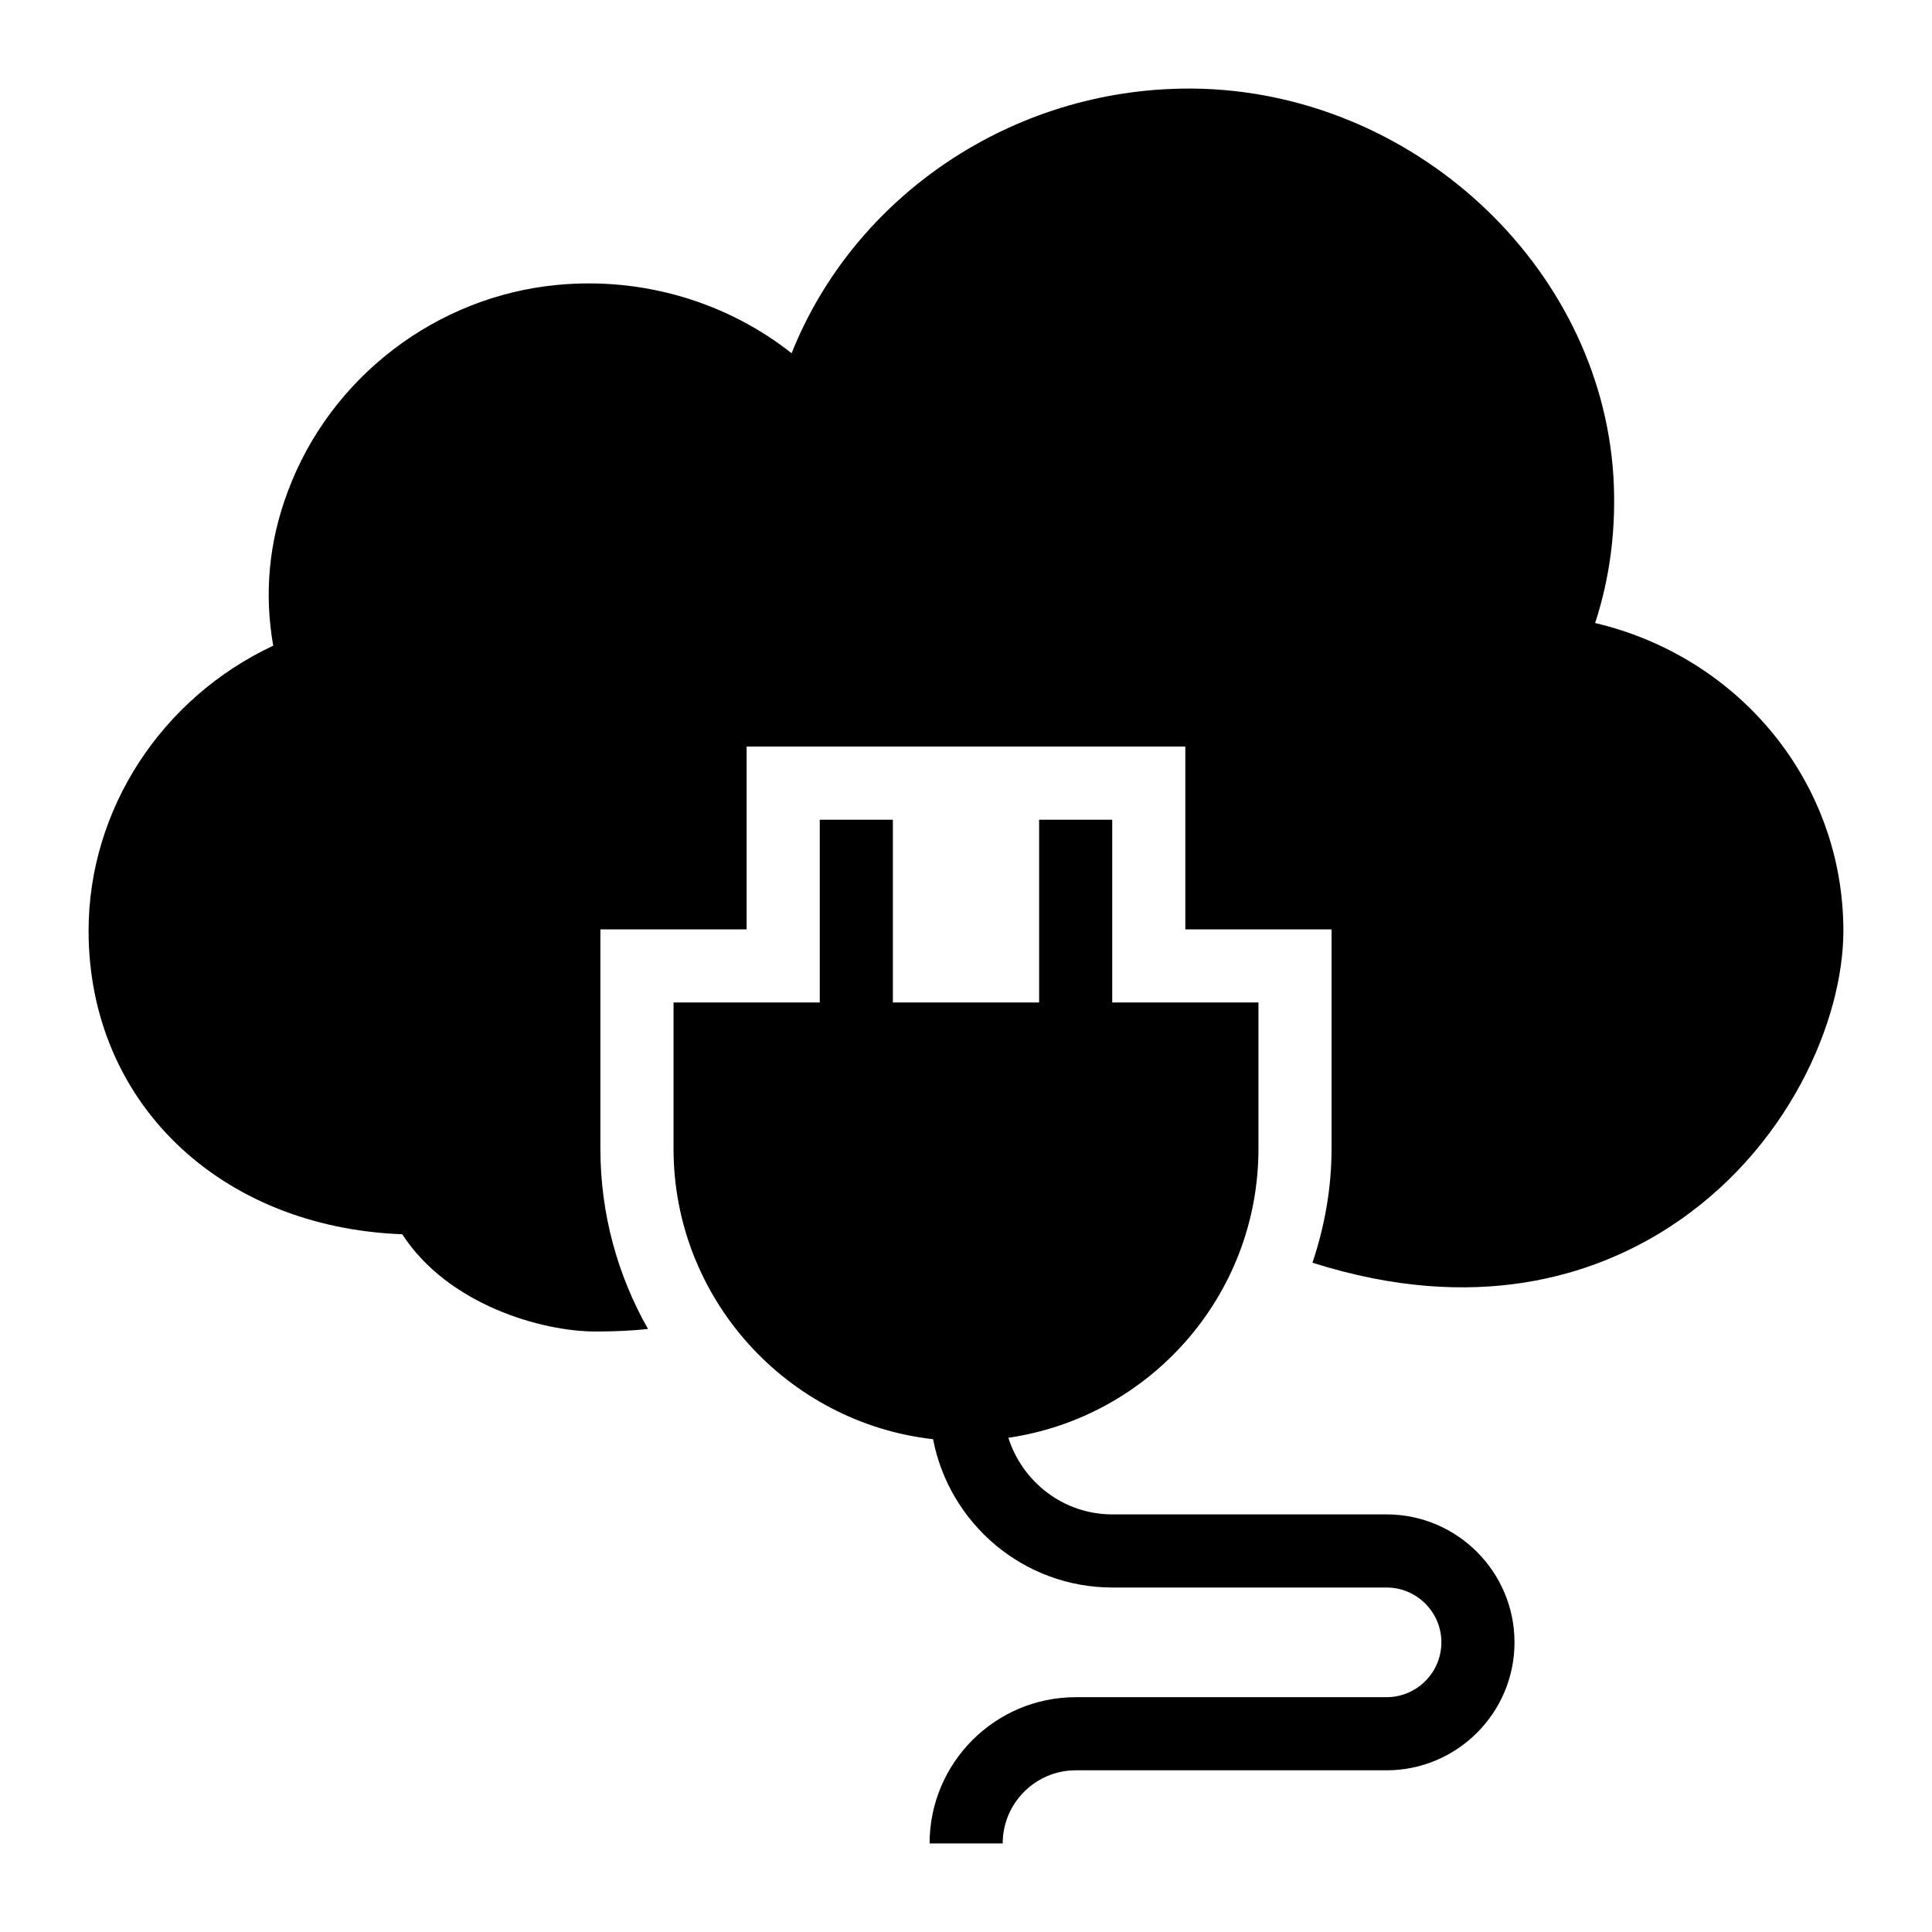
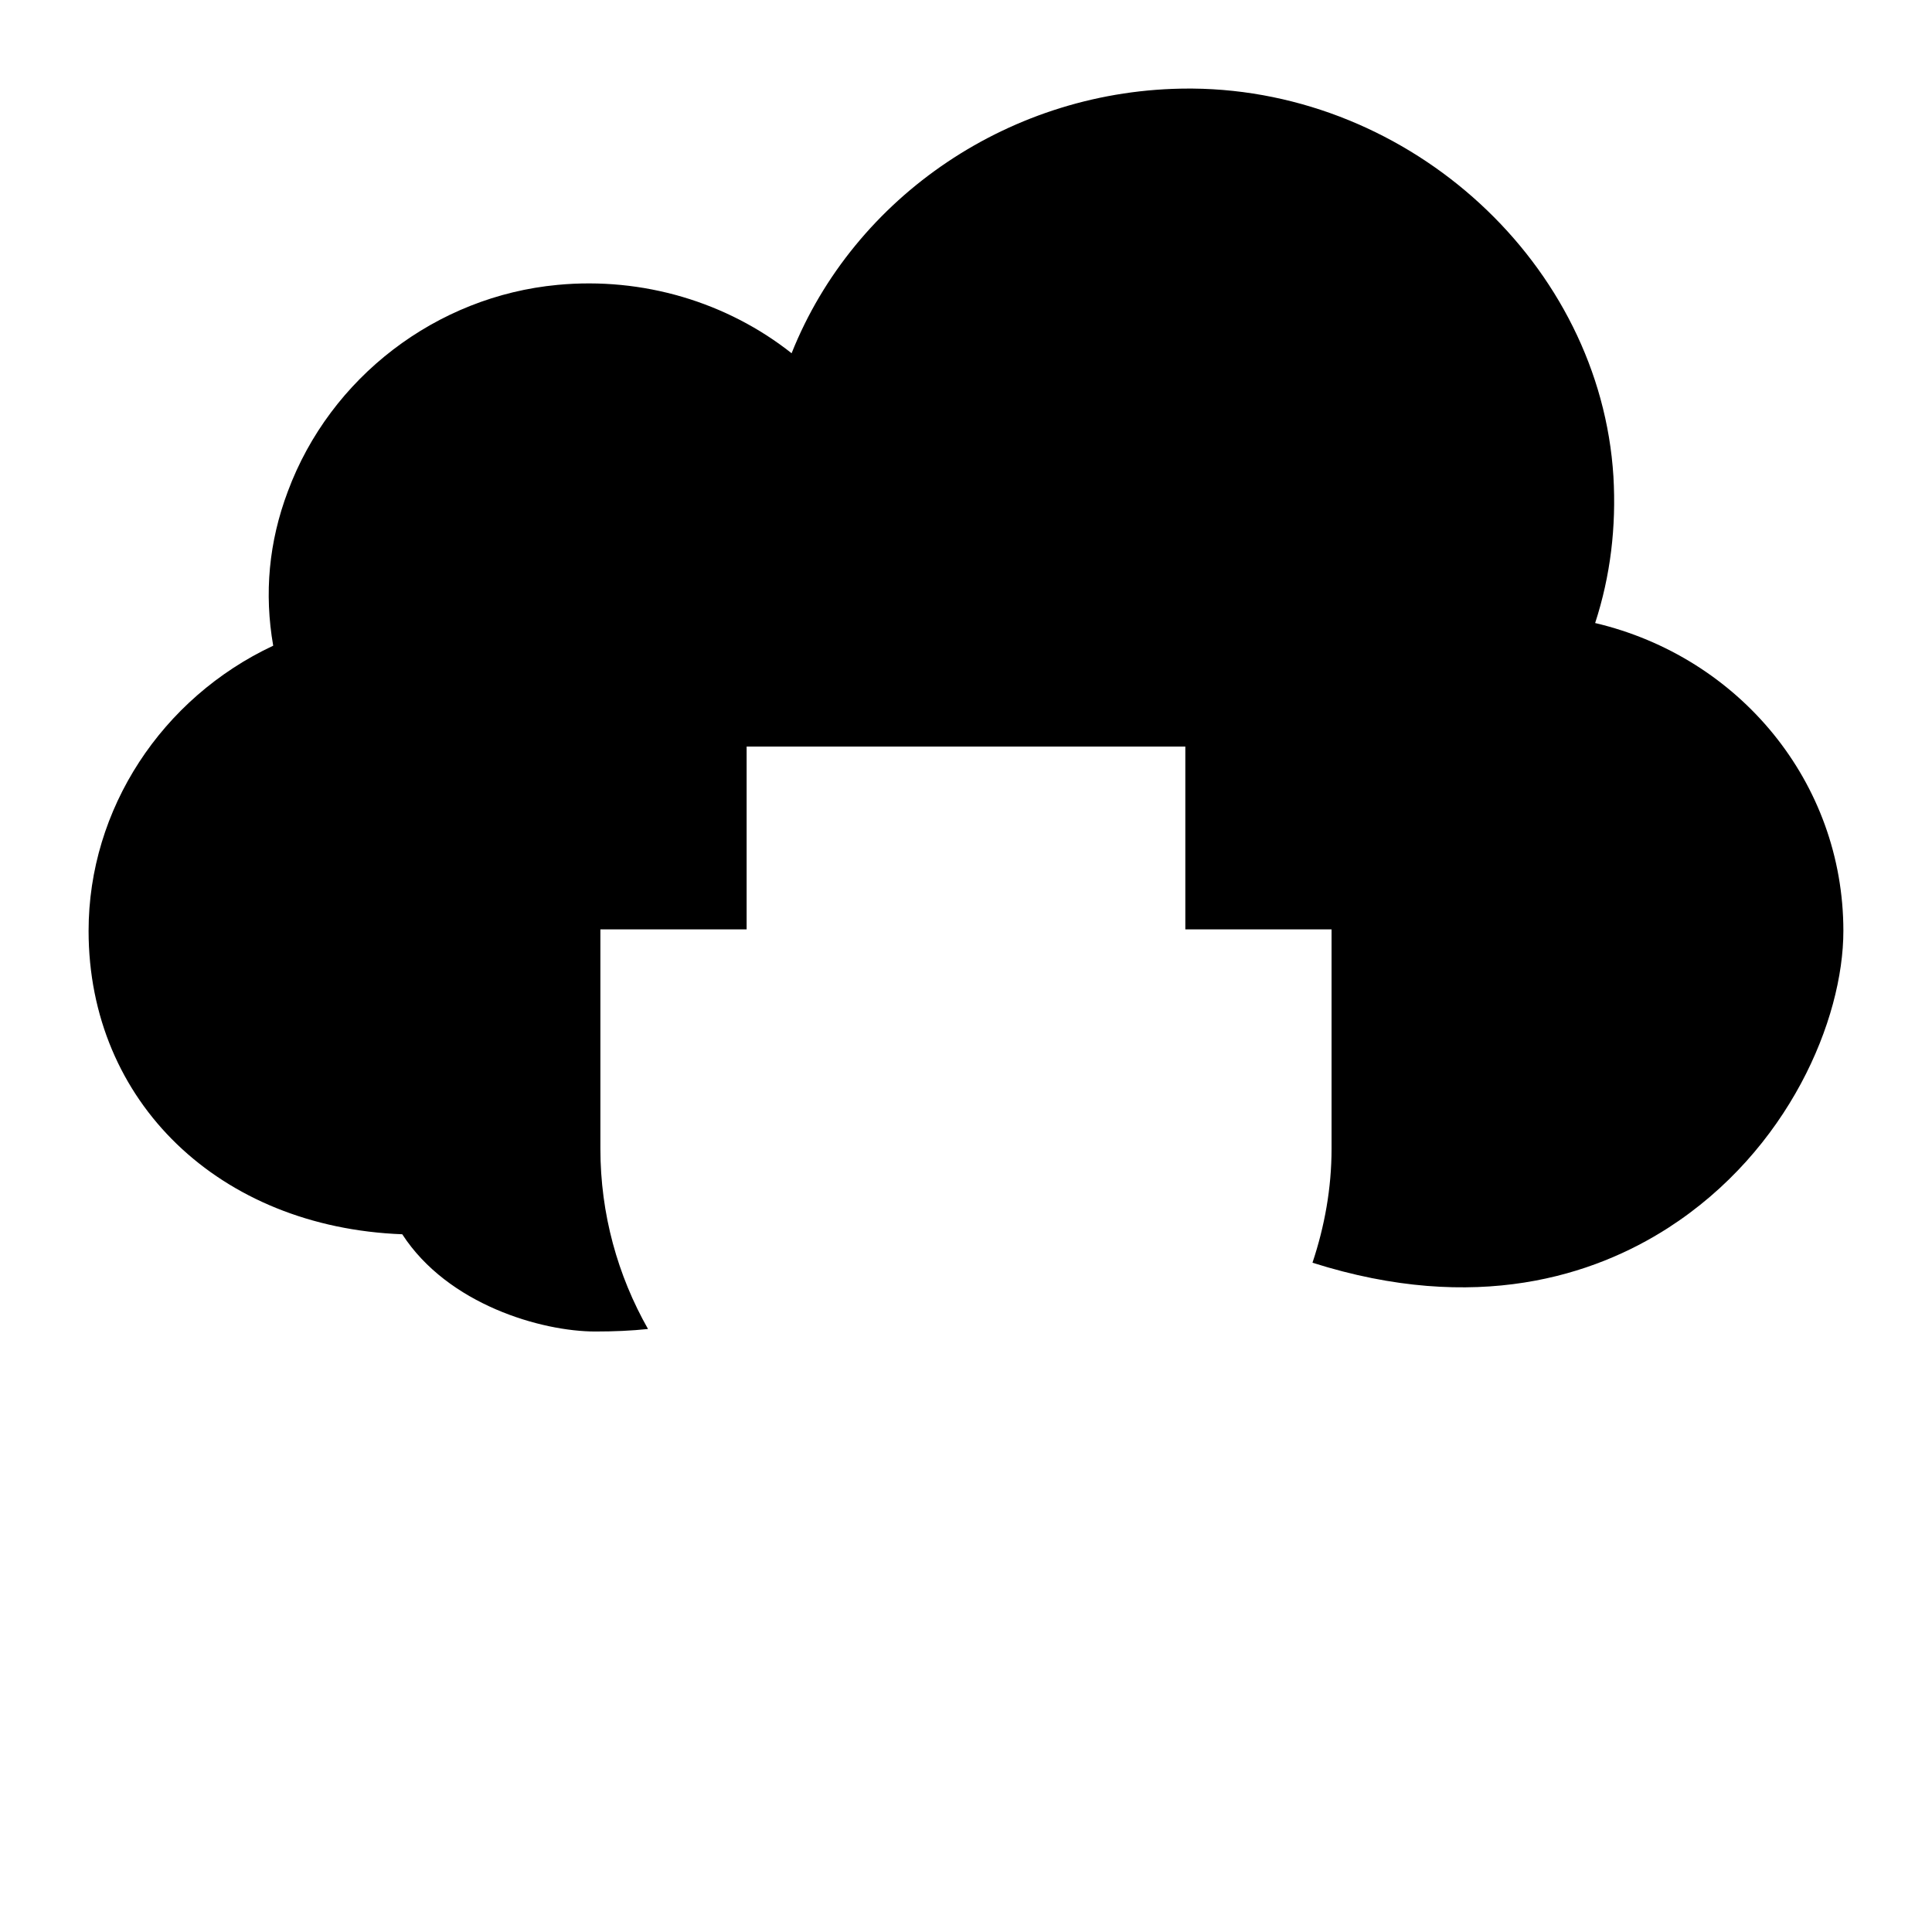
<svg xmlns="http://www.w3.org/2000/svg" fill="#000000" width="800px" height="800px" version="1.1" viewBox="144 144 512 512">
  <g>
-     <path d="m511.45 545.33h-72.66c-12.957 0-23.828-8.578-27.566-20.305 37.48-5.461 66.281-37.691 66.281-76.602v-38.75h-38.754v-48.441h-19.375v48.441h-38.754v-48.441h-19.375v48.441h-38.754v38.75c0 39.773 30.152 72.625 68.781 76.98 4.293 22.348 23.938 39.305 47.516 39.305h72.66c8.012 0 14.531 6.519 14.531 14.531 0 8.012-6.519 14.531-14.531 14.531h-82.348c-21.367 0-38.75 17.379-38.75 38.754h19.375c0-10.684 8.691-19.375 19.375-19.375h82.348c18.695 0 33.91-15.215 33.91-33.91-0.004-18.695-15.215-33.91-33.91-33.91z" />
    <path d="m566.73 309.11c4.07-12.5 5.621-25.48 4.844-38.848-3.488-56.191-53.574-102.3-111.61-102.79h-0.871c-46.988 0-88.742 28.578-105.31 70.141-17.148-13.562-39.43-20.25-62.004-18.117-32.164 3.004-60.262 24.512-71.5 54.738-5.039 13.371-6.297 27.031-3.875 40.883-29.547 13.855-48.926 43.305-48.926 75.566 0 45.34 34.684 78.57 83.125 80.41 12.109 18.699 37.008 25.77 51.152 25.77 4.926 0 9.527-0.195 13.977-0.664-8.031-14.148-12.621-30.461-12.621-47.777v-58.129h38.754v-48.441h116.26v48.441h38.754v58.129c0 10.504-1.859 20.637-5.055 30.211 43.477 13.809 74.734 3.281 94.188-9.184 31.969-20.539 46.504-55.223 46.504-78.766-0.008-39.332-27.52-72.562-65.789-81.574z" />
  </g>
</svg>